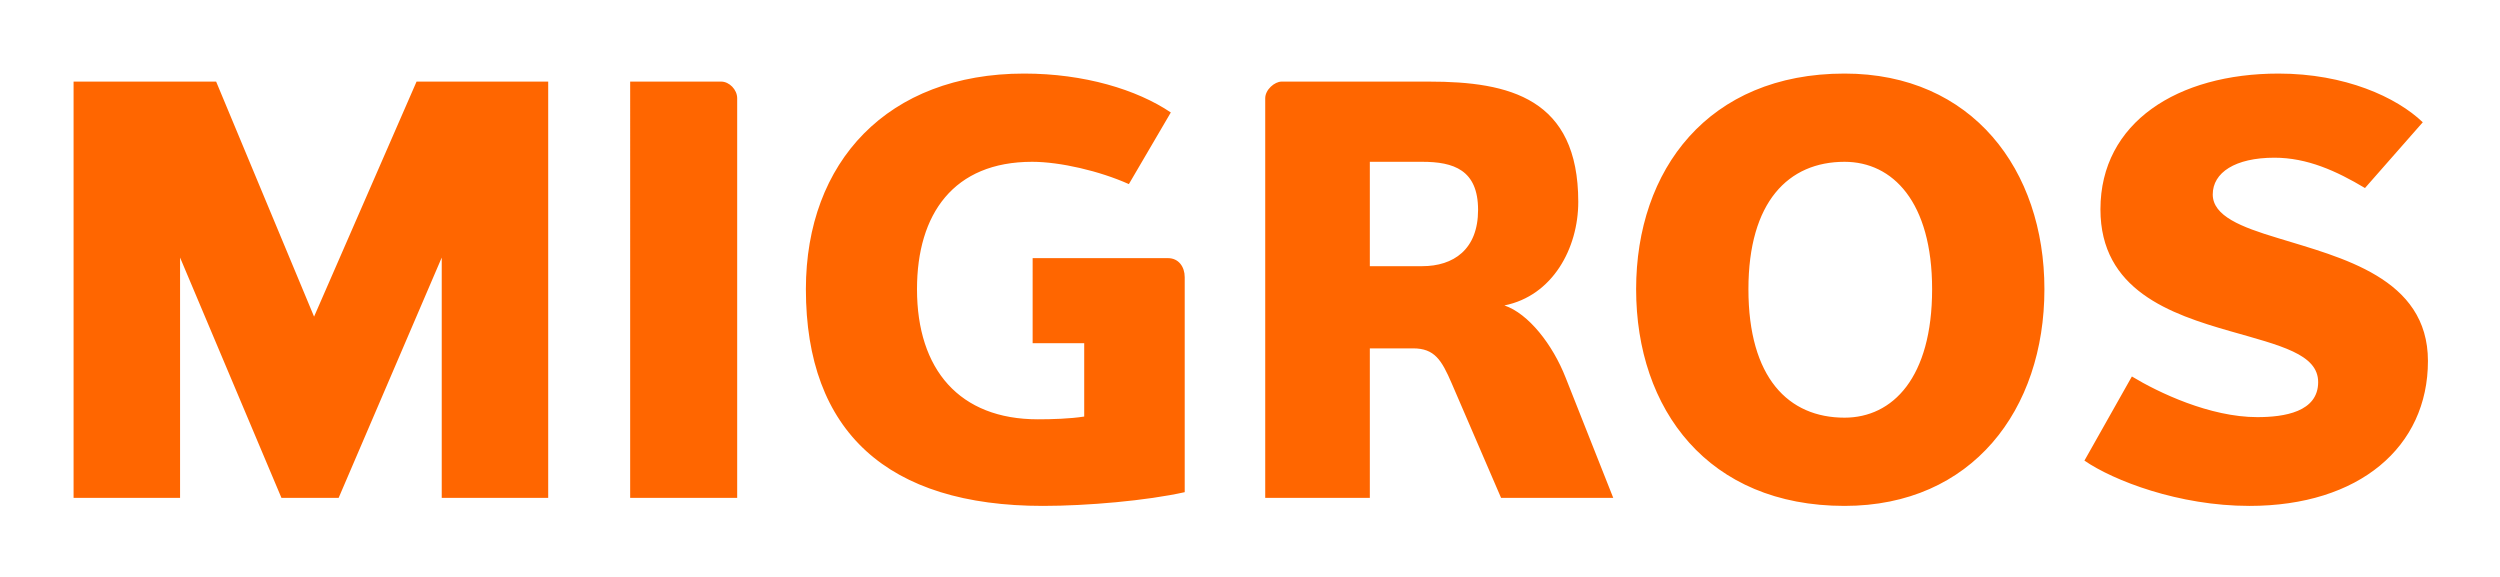
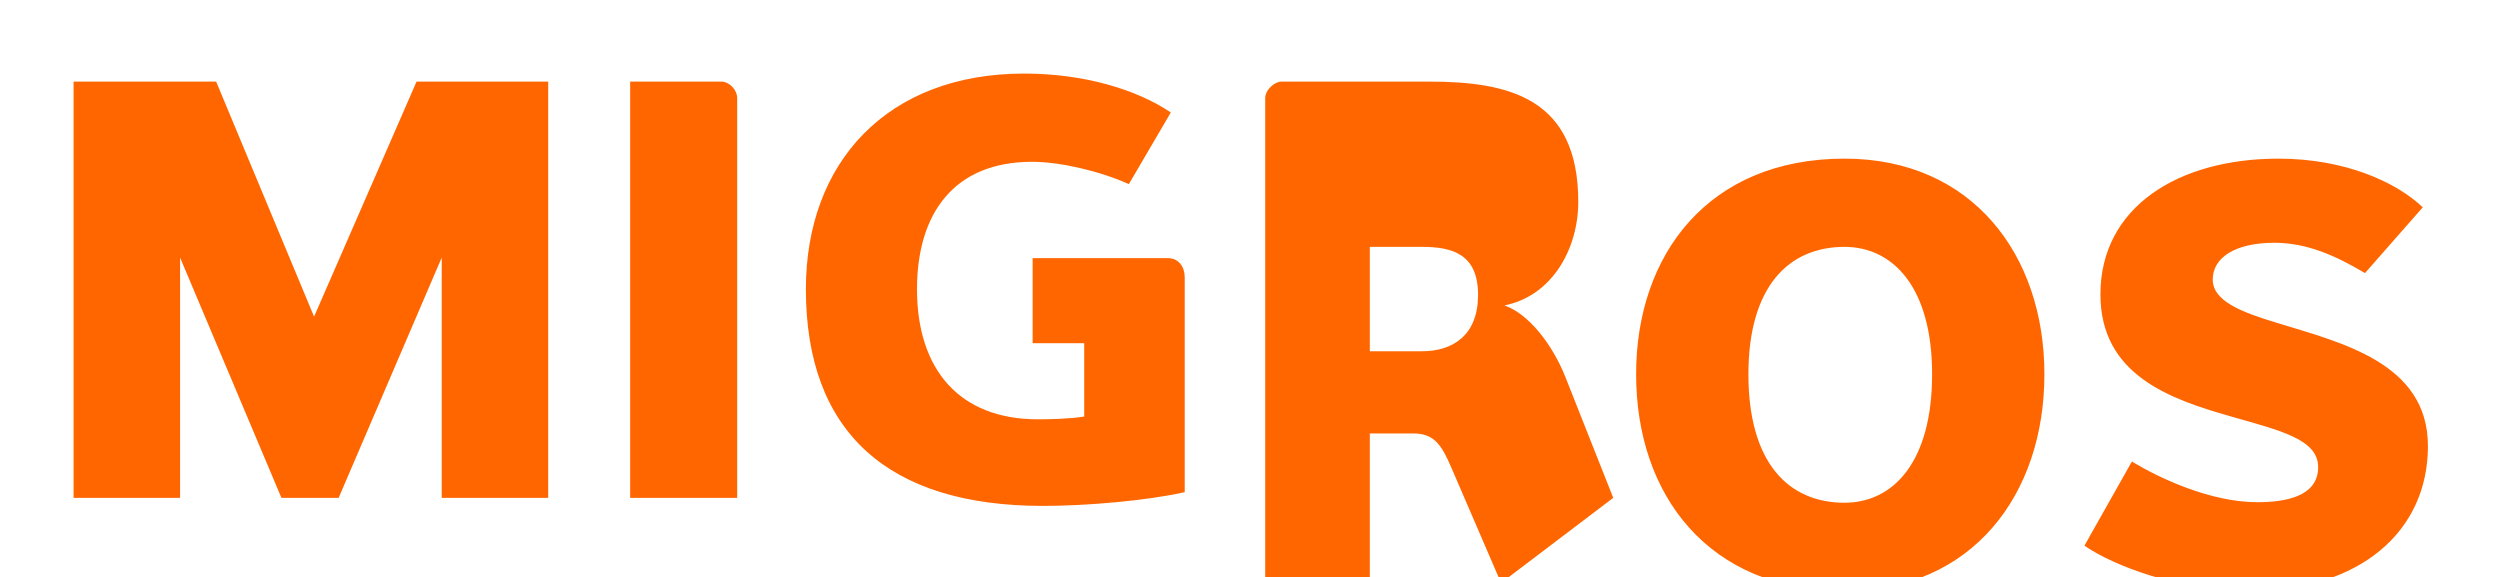
<svg xmlns="http://www.w3.org/2000/svg" version="1.0" viewBox="0 0 602 139">
-   <path d="M106.369 119.885V62.02l-24.824 57.866H67.772L43.36 62.02v57.866H17.717V19.65h34.329l23.581 56.595 24.68-56.595h31.7v100.235zm45.375 0V19.65h21.927c1.921 0 3.842 1.921 3.842 4.012v96.223zM248.66 62.16h32.594c2.571 0 4.025 2.105 4.025 4.577v51.778c-9.168 2.049-23.495 3.306-34.145 3.306-37.368 0-57.076-17.815-57.076-52.187.001-30.672 19.708-51.92 52.554-51.92 14.468 0 27.155 3.857 35.321 9.367l-10.1 17.25c-7.068-3.165-16.573-5.369-23.3-5.369-18.886 0-27.718 12.53-27.718 30.672 0 19.368 10.228 31.334 29.09 31.334 3.446 0 7.743-.127 11.175-.664v-17.66h-12.42zm93.81-23.198h-12.615v25.133h12.615c7.53 0 13.45-4.012 13.45-13.548 0-9.664-5.921-11.585-13.45-11.585m18.987 80.923-11.895-27.59c-2.43-5.623-4.127-8.407-9.284-8.407h-10.423v35.997h-25.19V23.662c0-2.09 2.288-4.012 3.927-4.012h35.56c19.324 0 35.894 4.012 35.894 28.961 0 11.175-6.184 22.62-17.786 24.936 5.78 1.964 11.602 9.366 14.752 17.405l11.458 28.933zm82.704-80.923c-13.52 0-23.141 9.65-23.141 30.672.001 21.318 9.62 30.94 23.14 30.94 11.599 0 21.092-9.622 21.092-30.94.001-21.023-9.493-30.672-21.091-30.672m0 82.859c-32.818 0-50.183-23.183-50.183-52.187 0-28.75 17.364-51.92 50.182-51.92 30.742 0 48.134 23.17 48.134 51.92.001 29.003-17.393 52.187-48.133 52.187m97.48 0c-16.952 0-32.692-6.074-39.712-10.906l11.428-20.26c6.373 3.858 18.775 9.79 30.204 9.79 6.47 0 14.65-1.242 14.65-8.433 0-6.753-9.139-8.816-21.121-12.25-14.466-4.139-31.306-9.903-31.306-29.357.001-20.965 18.633-32.69 42.88-32.69 16.004 0 28.409 5.664 34.738 11.725l-13.917 15.837c-6.88-4.111-13.914-7.304-21.798-7.304-9.493 0-14.861 3.603-14.861 8.844 0 5.199 6.88 7.855 15.552 10.468 15.332 4.734 36.268 9.565 36.268 29.641 0 20.682-16.532 34.895-43.005 34.895" style="fill:#f60;fill-opacity:1;fill-rule:evenodd" />
+   <path d="M106.369 119.885V62.02l-24.824 57.866H67.772L43.36 62.02v57.866H17.717V19.65h34.329l23.581 56.595 24.68-56.595h31.7v100.235zm45.375 0V19.65h21.927c1.921 0 3.842 1.921 3.842 4.012v96.223zM248.66 62.16h32.594c2.571 0 4.025 2.105 4.025 4.577v51.778c-9.168 2.049-23.495 3.306-34.145 3.306-37.368 0-57.076-17.815-57.076-52.187.001-30.672 19.708-51.92 52.554-51.92 14.468 0 27.155 3.857 35.321 9.367l-10.1 17.25c-7.068-3.165-16.573-5.369-23.3-5.369-18.886 0-27.718 12.53-27.718 30.672 0 19.368 10.228 31.334 29.09 31.334 3.446 0 7.743-.127 11.175-.664v-17.66h-12.42m93.81-23.198h-12.615v25.133h12.615c7.53 0 13.45-4.012 13.45-13.548 0-9.664-5.921-11.585-13.45-11.585m18.987 80.923-11.895-27.59c-2.43-5.623-4.127-8.407-9.284-8.407h-10.423v35.997h-25.19V23.662c0-2.09 2.288-4.012 3.927-4.012h35.56c19.324 0 35.894 4.012 35.894 28.961 0 11.175-6.184 22.62-17.786 24.936 5.78 1.964 11.602 9.366 14.752 17.405l11.458 28.933zm82.704-80.923c-13.52 0-23.141 9.65-23.141 30.672.001 21.318 9.62 30.94 23.14 30.94 11.599 0 21.092-9.622 21.092-30.94.001-21.023-9.493-30.672-21.091-30.672m0 82.859c-32.818 0-50.183-23.183-50.183-52.187 0-28.75 17.364-51.92 50.182-51.92 30.742 0 48.134 23.17 48.134 51.92.001 29.003-17.393 52.187-48.133 52.187m97.48 0c-16.952 0-32.692-6.074-39.712-10.906l11.428-20.26c6.373 3.858 18.775 9.79 30.204 9.79 6.47 0 14.65-1.242 14.65-8.433 0-6.753-9.139-8.816-21.121-12.25-14.466-4.139-31.306-9.903-31.306-29.357.001-20.965 18.633-32.69 42.88-32.69 16.004 0 28.409 5.664 34.738 11.725l-13.917 15.837c-6.88-4.111-13.914-7.304-21.798-7.304-9.493 0-14.861 3.603-14.861 8.844 0 5.199 6.88 7.855 15.552 10.468 15.332 4.734 36.268 9.565 36.268 29.641 0 20.682-16.532 34.895-43.005 34.895" style="fill:#f60;fill-opacity:1;fill-rule:evenodd" />
</svg>